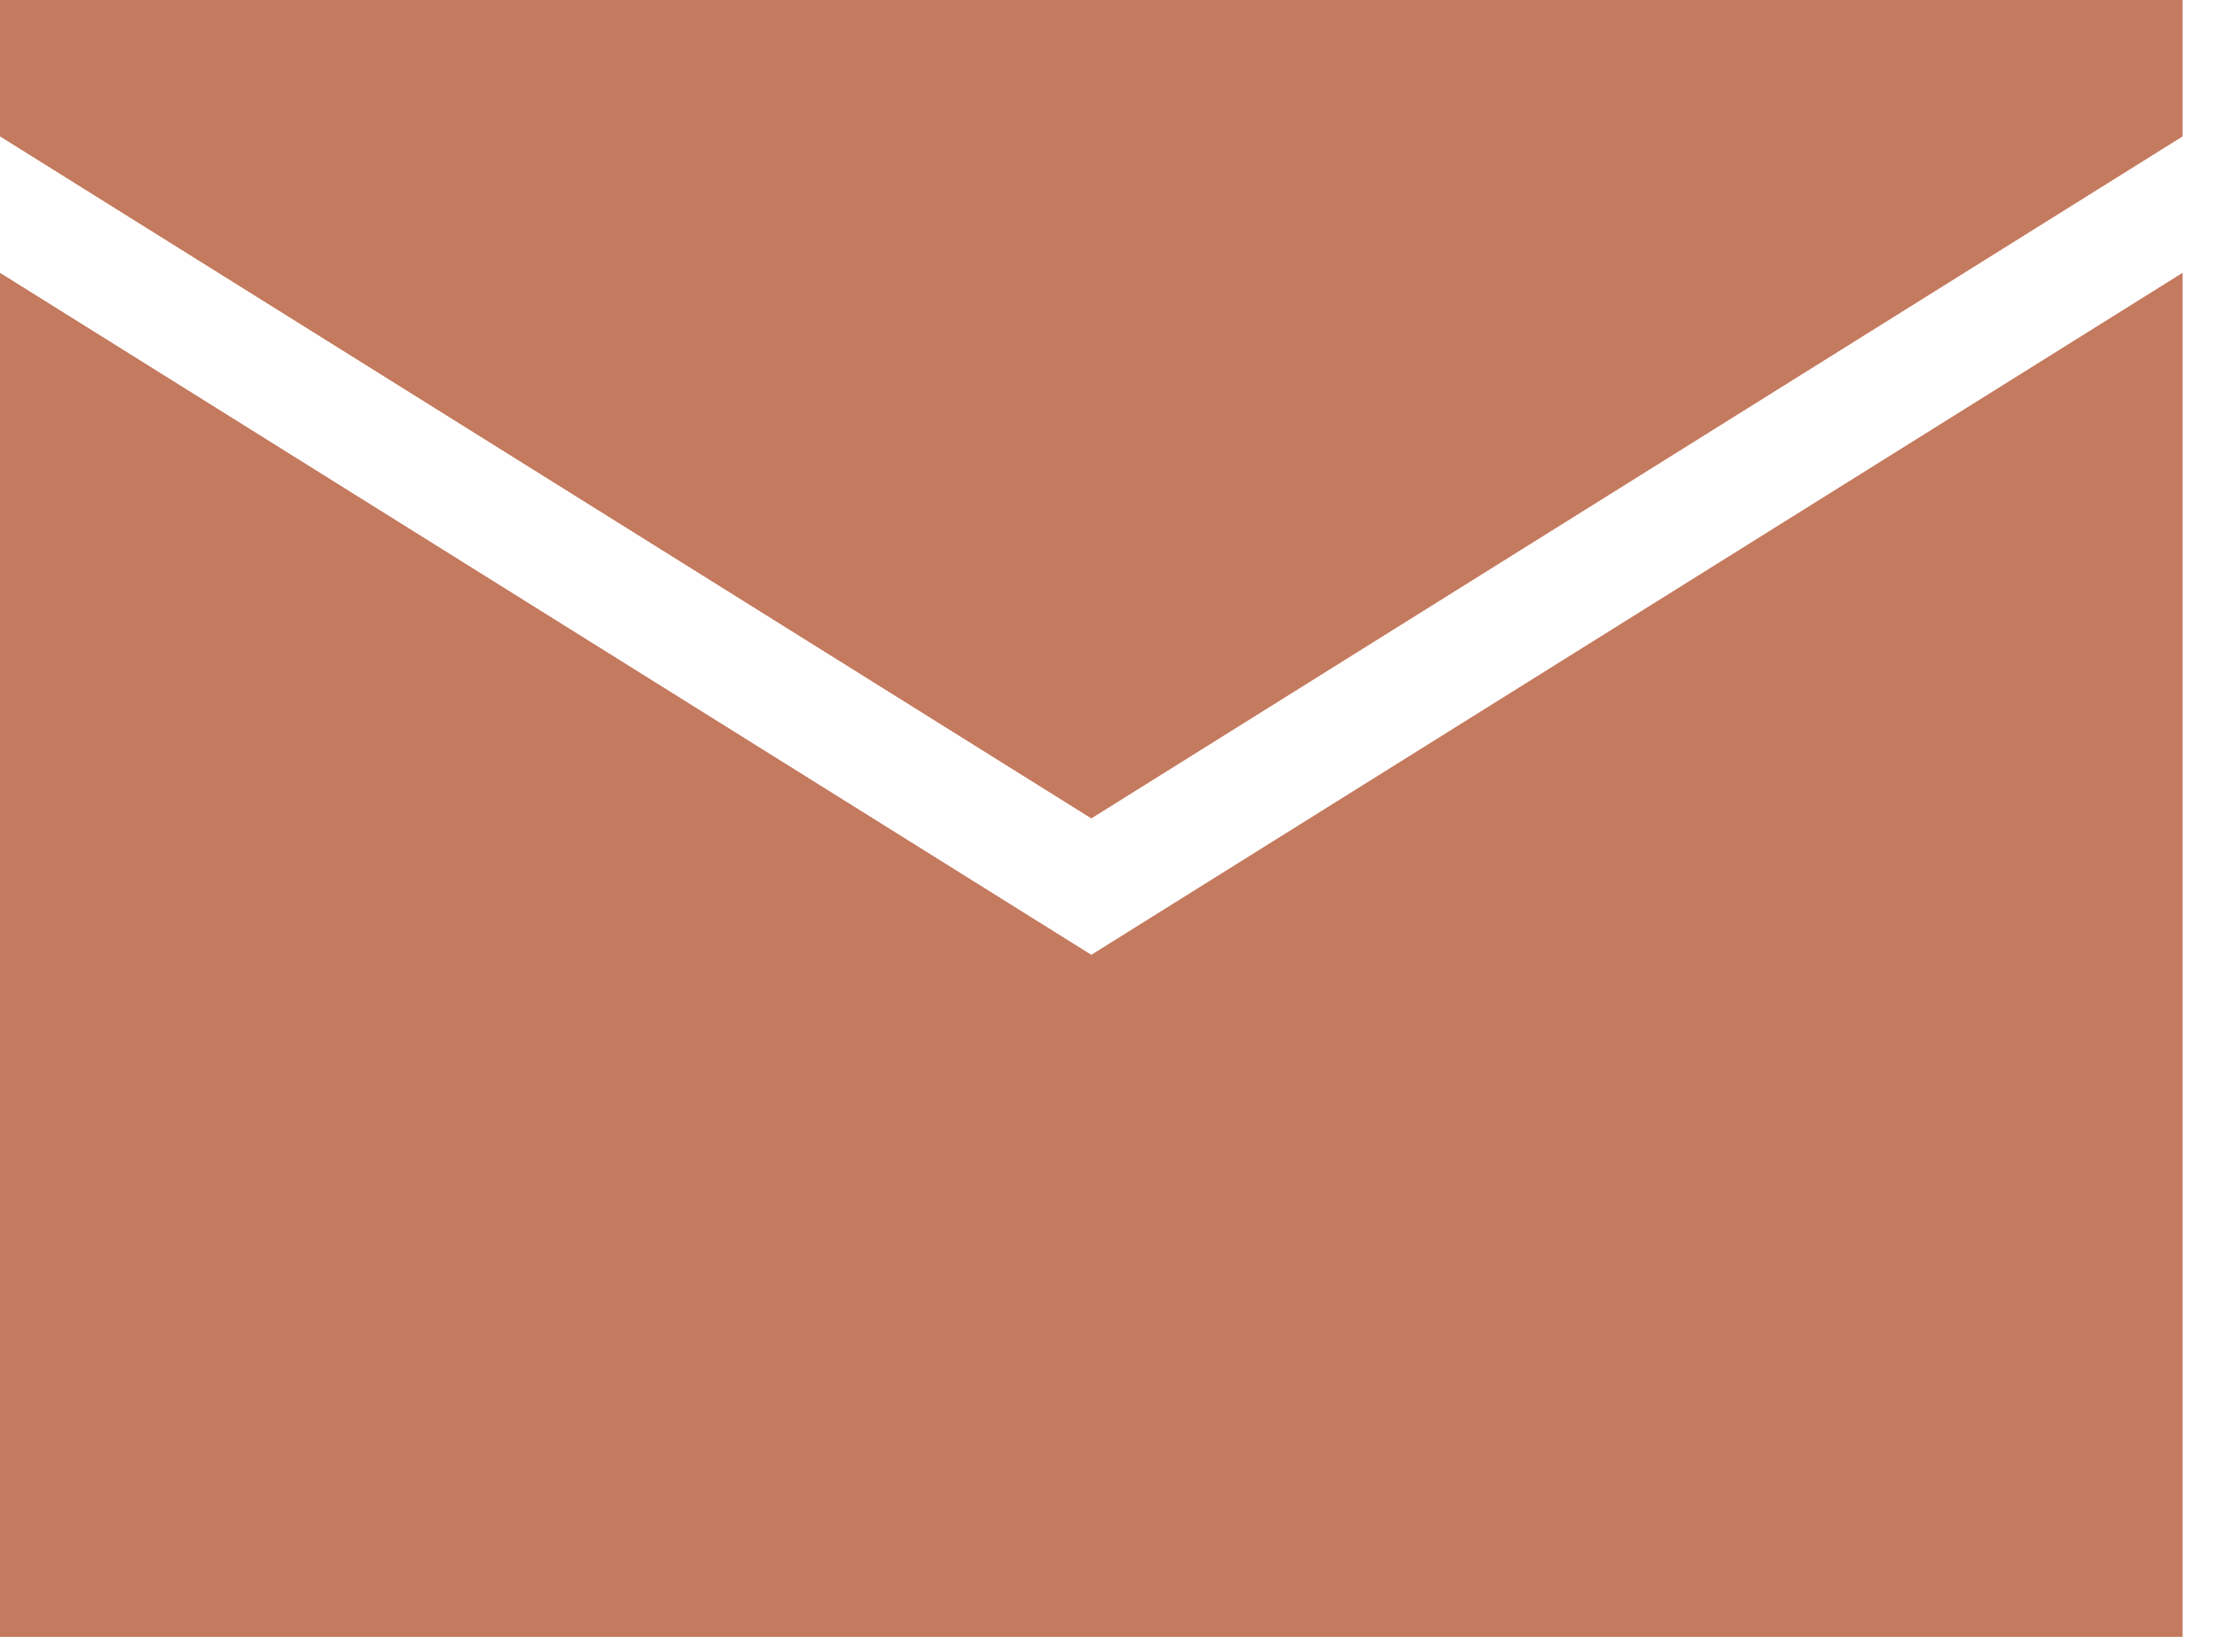
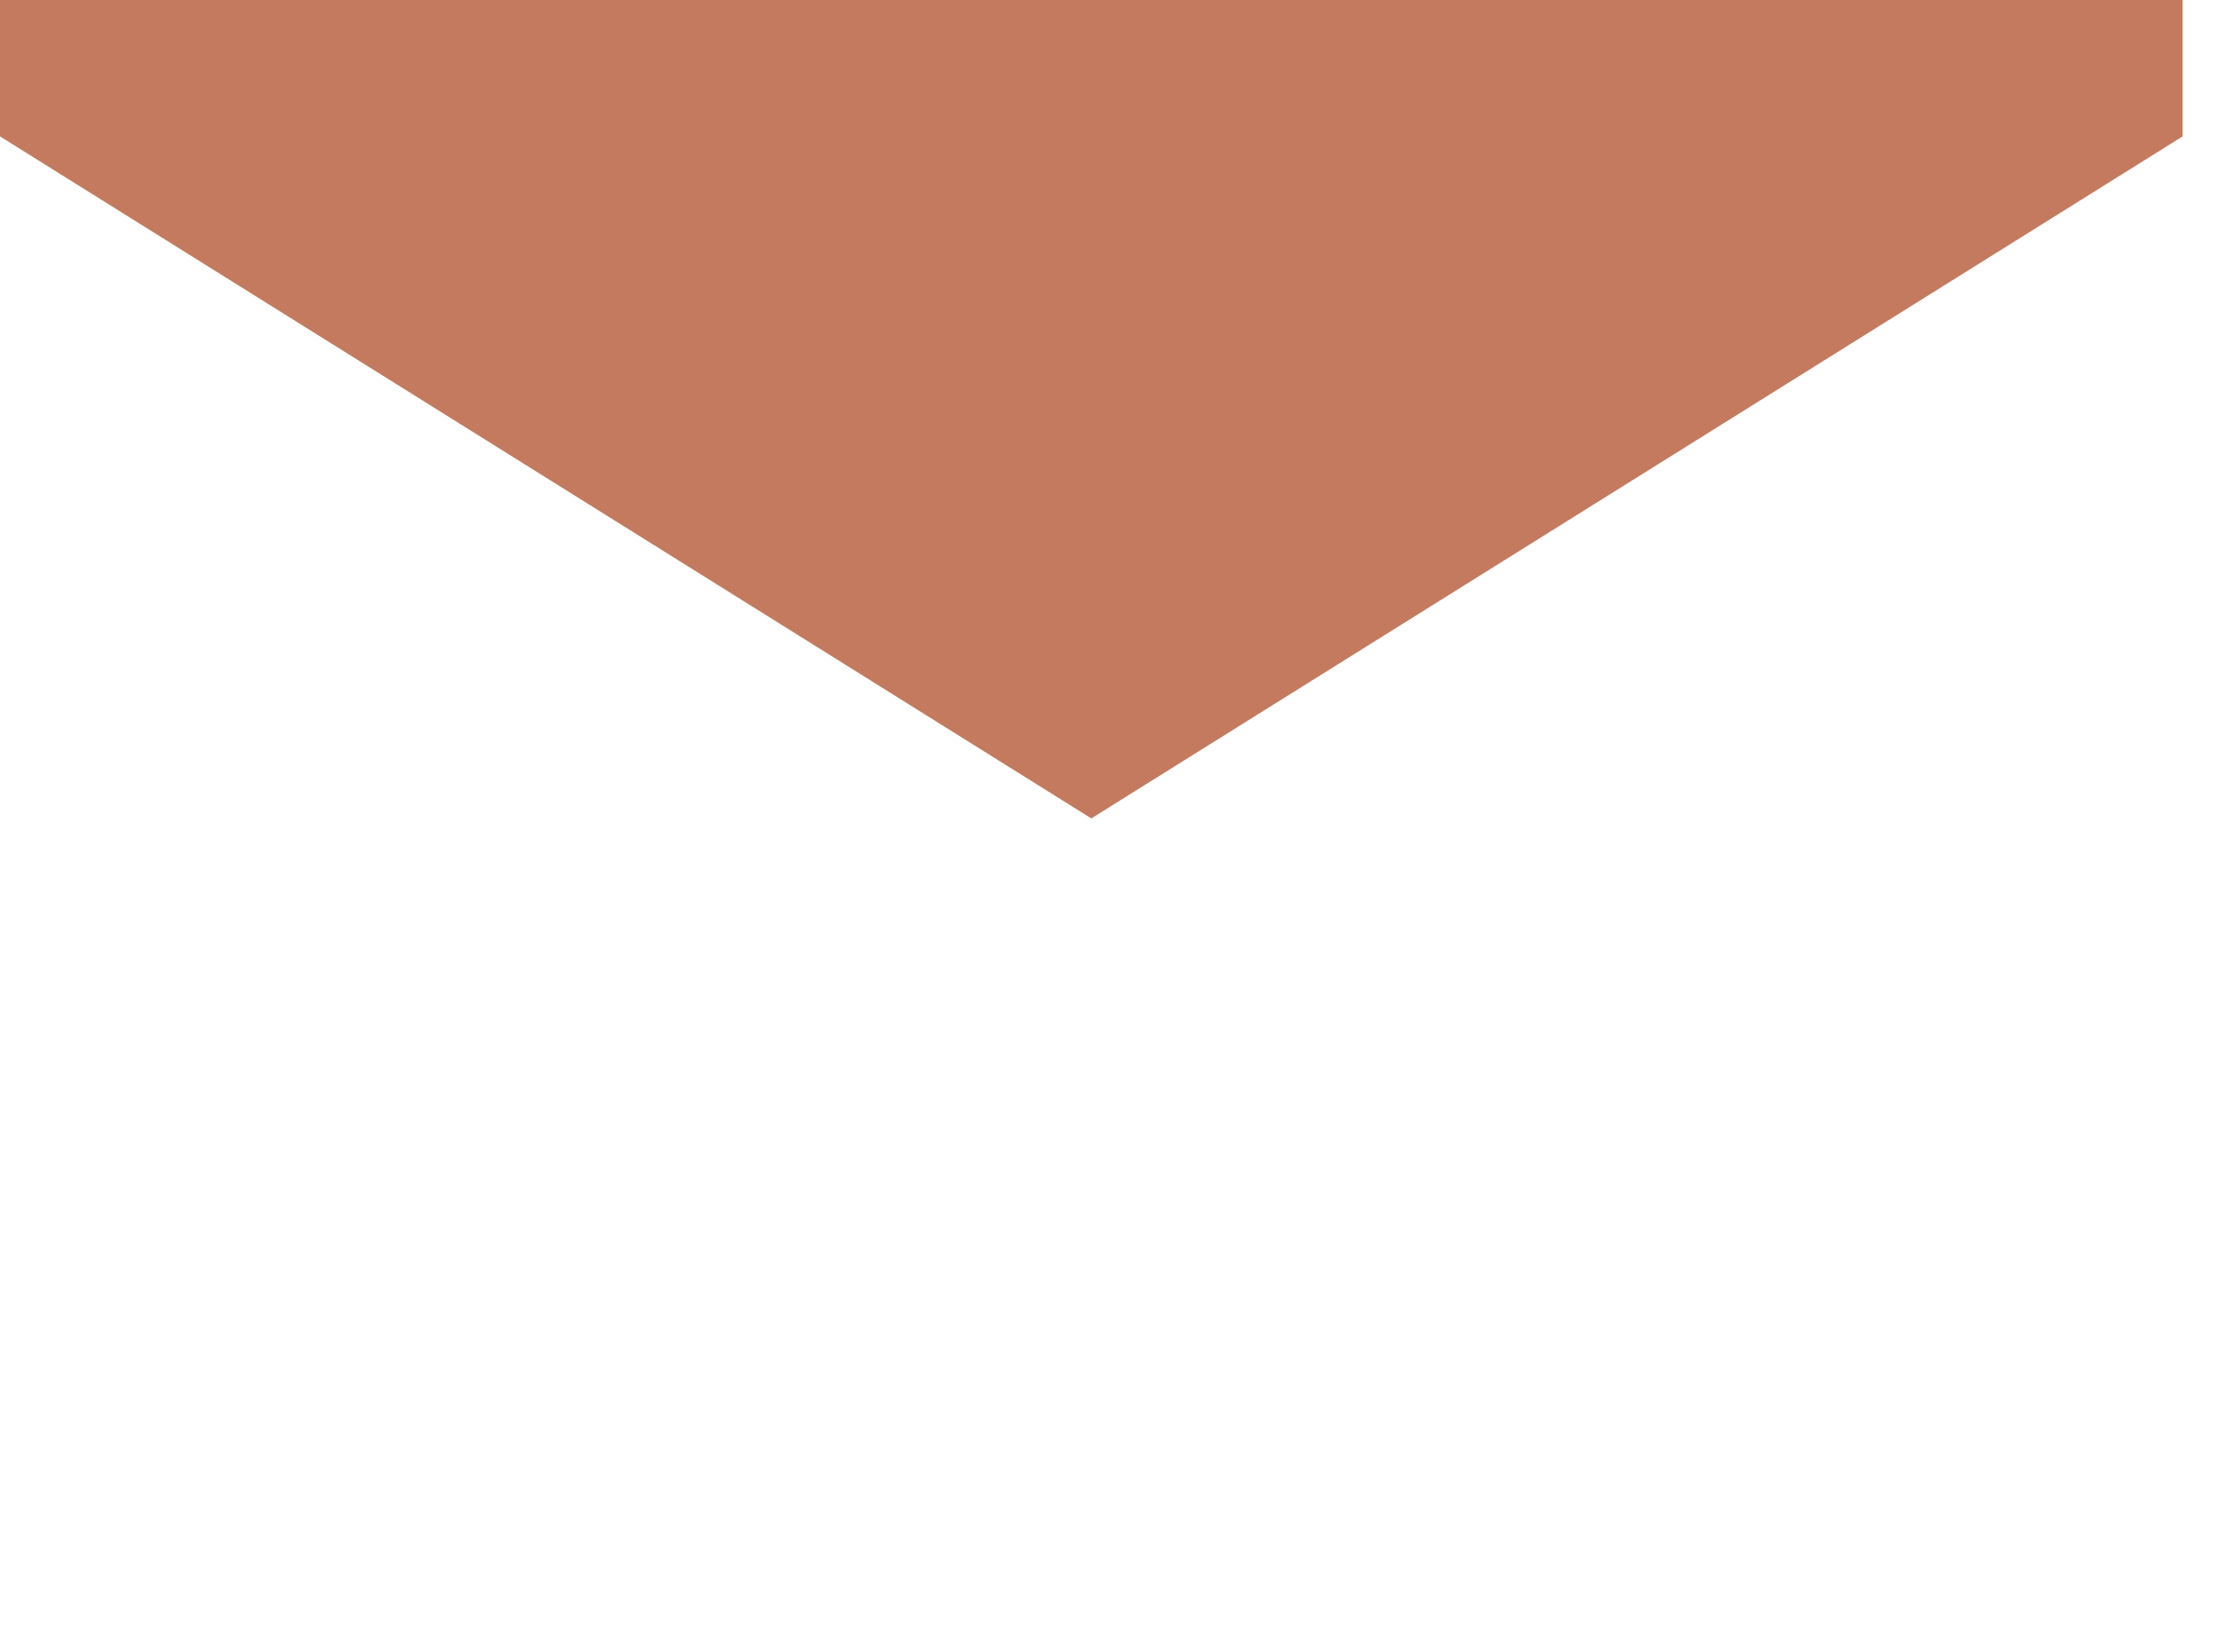
<svg xmlns="http://www.w3.org/2000/svg" width="51" height="38" viewBox="0 0 51 38" fill="none">
-   <path d="M0 6.276V37.657H50.209V6.276L25.105 21.966L0 6.276Z" fill="#C47A5E" />
  <path d="M0 3.138L25.105 18.828L50.209 3.138V3.05176e-05H0V3.138Z" fill="#C47A5E" />
</svg>